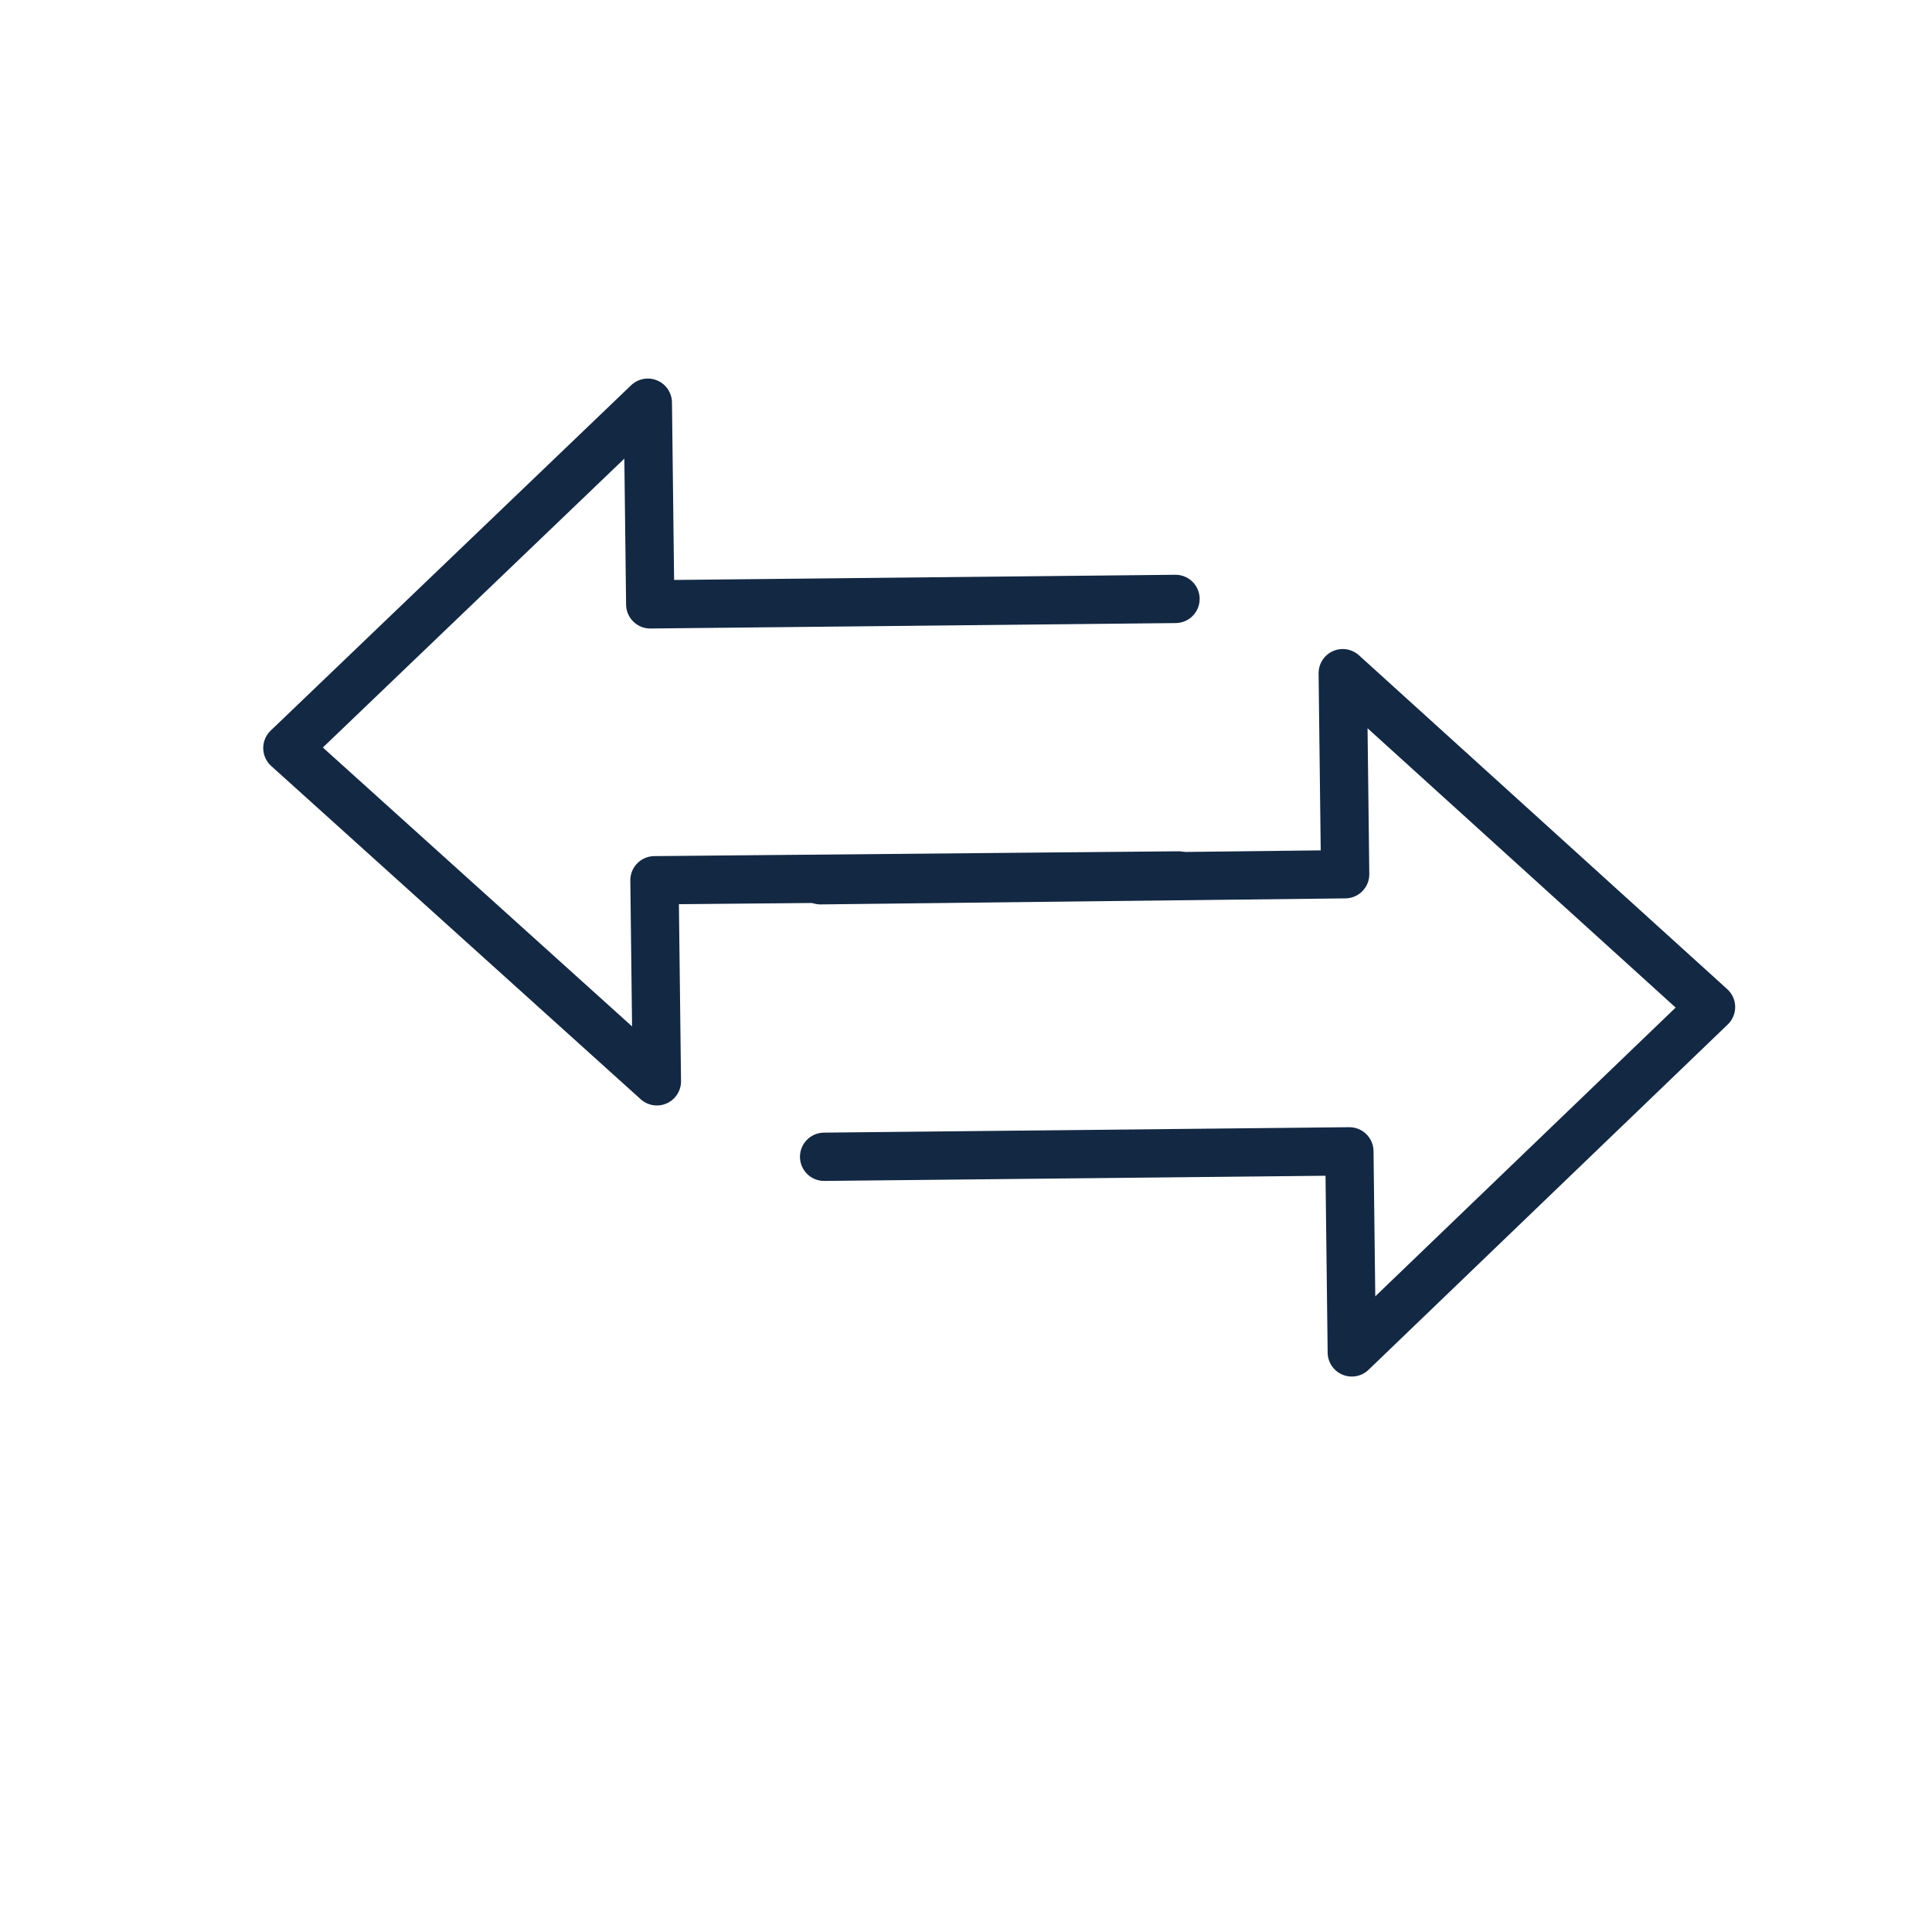
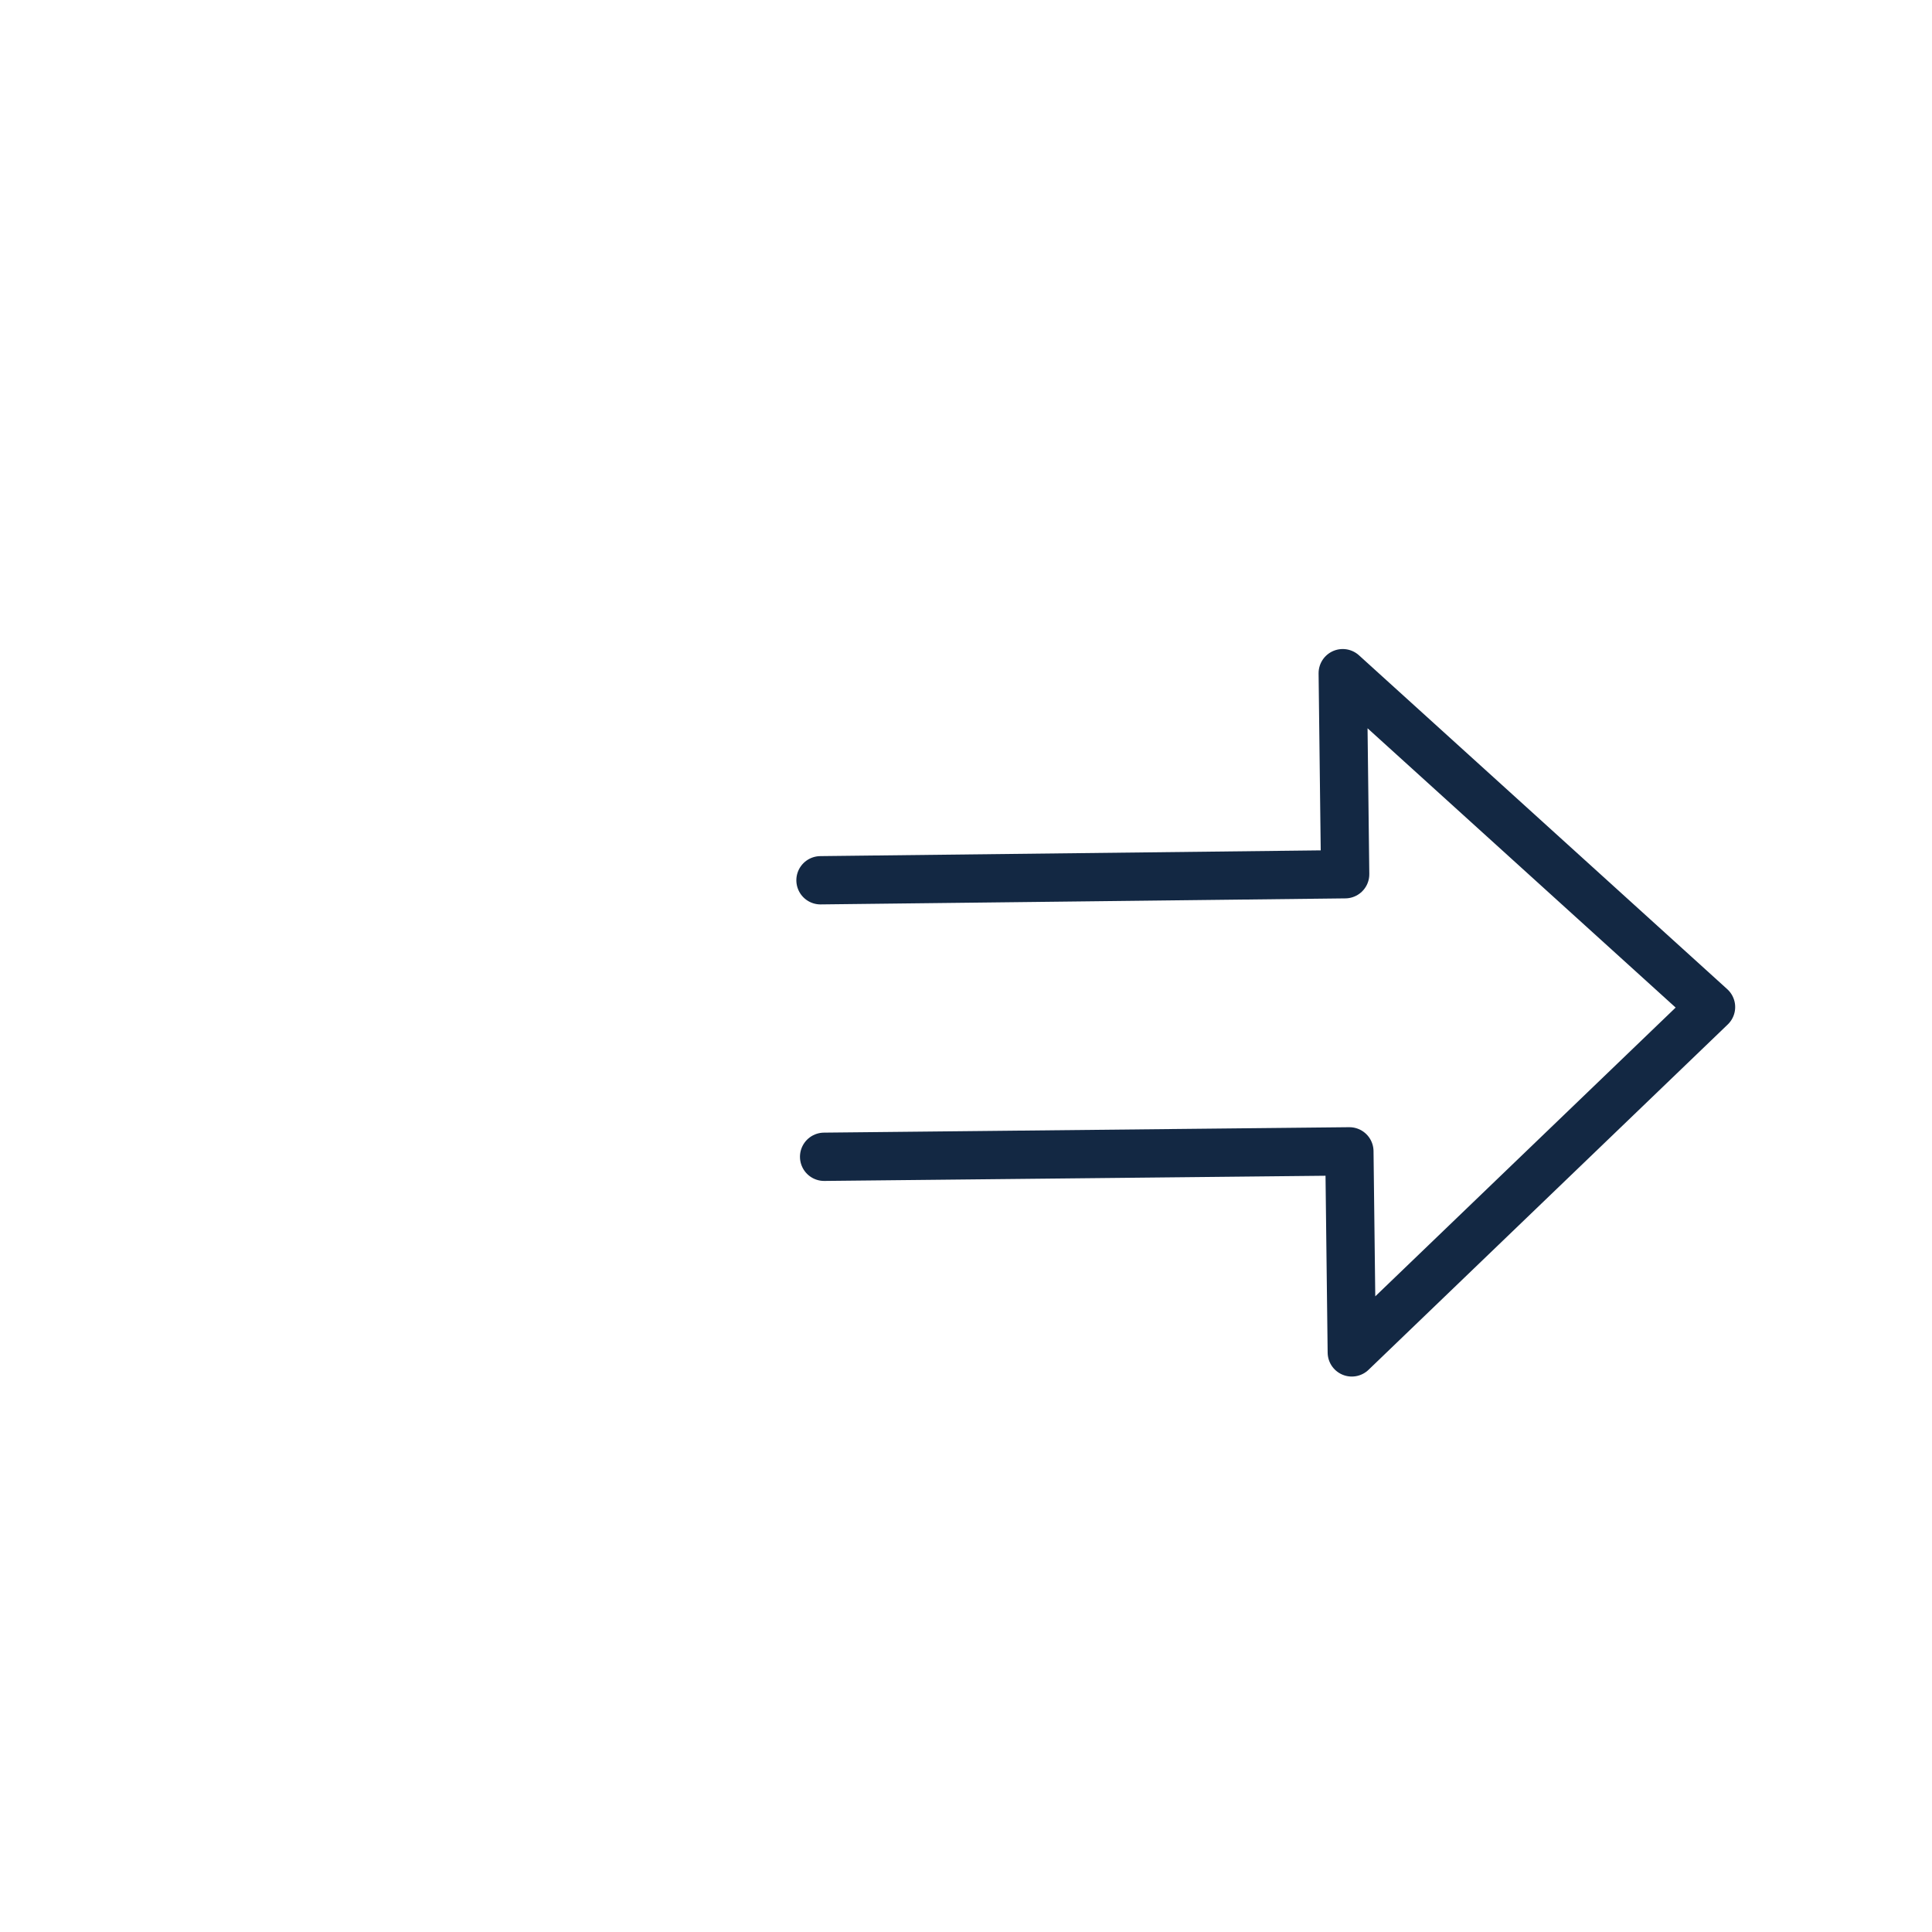
<svg xmlns="http://www.w3.org/2000/svg" version="1.1" id="Calque_1" x="0px" y="0px" viewBox="0 0 320 320" style="enable-background:new 0 0 320 320;" xml:space="preserve">
  <style type="text/css">
	.st0{fill:none;stroke:#132843;stroke-width:8;stroke-linecap:round;stroke-linejoin:round;stroke-miterlimit:10;}
</style>
  <path class="st0" d="M195.1,97.5" />
-   <polyline class="st0" points="194.7,99.2 107.7,100.1 107.3,66.7 47.6,123.9 108.8,179.1 108.4,145.8 195.2,145 " />
  <polyline class="st0" points="136.5,191.6 223.5,190.7 223.9,224 283.4,166.8 222.4,111.5 222.8,144.8 135.9,145.8 " />
</svg>